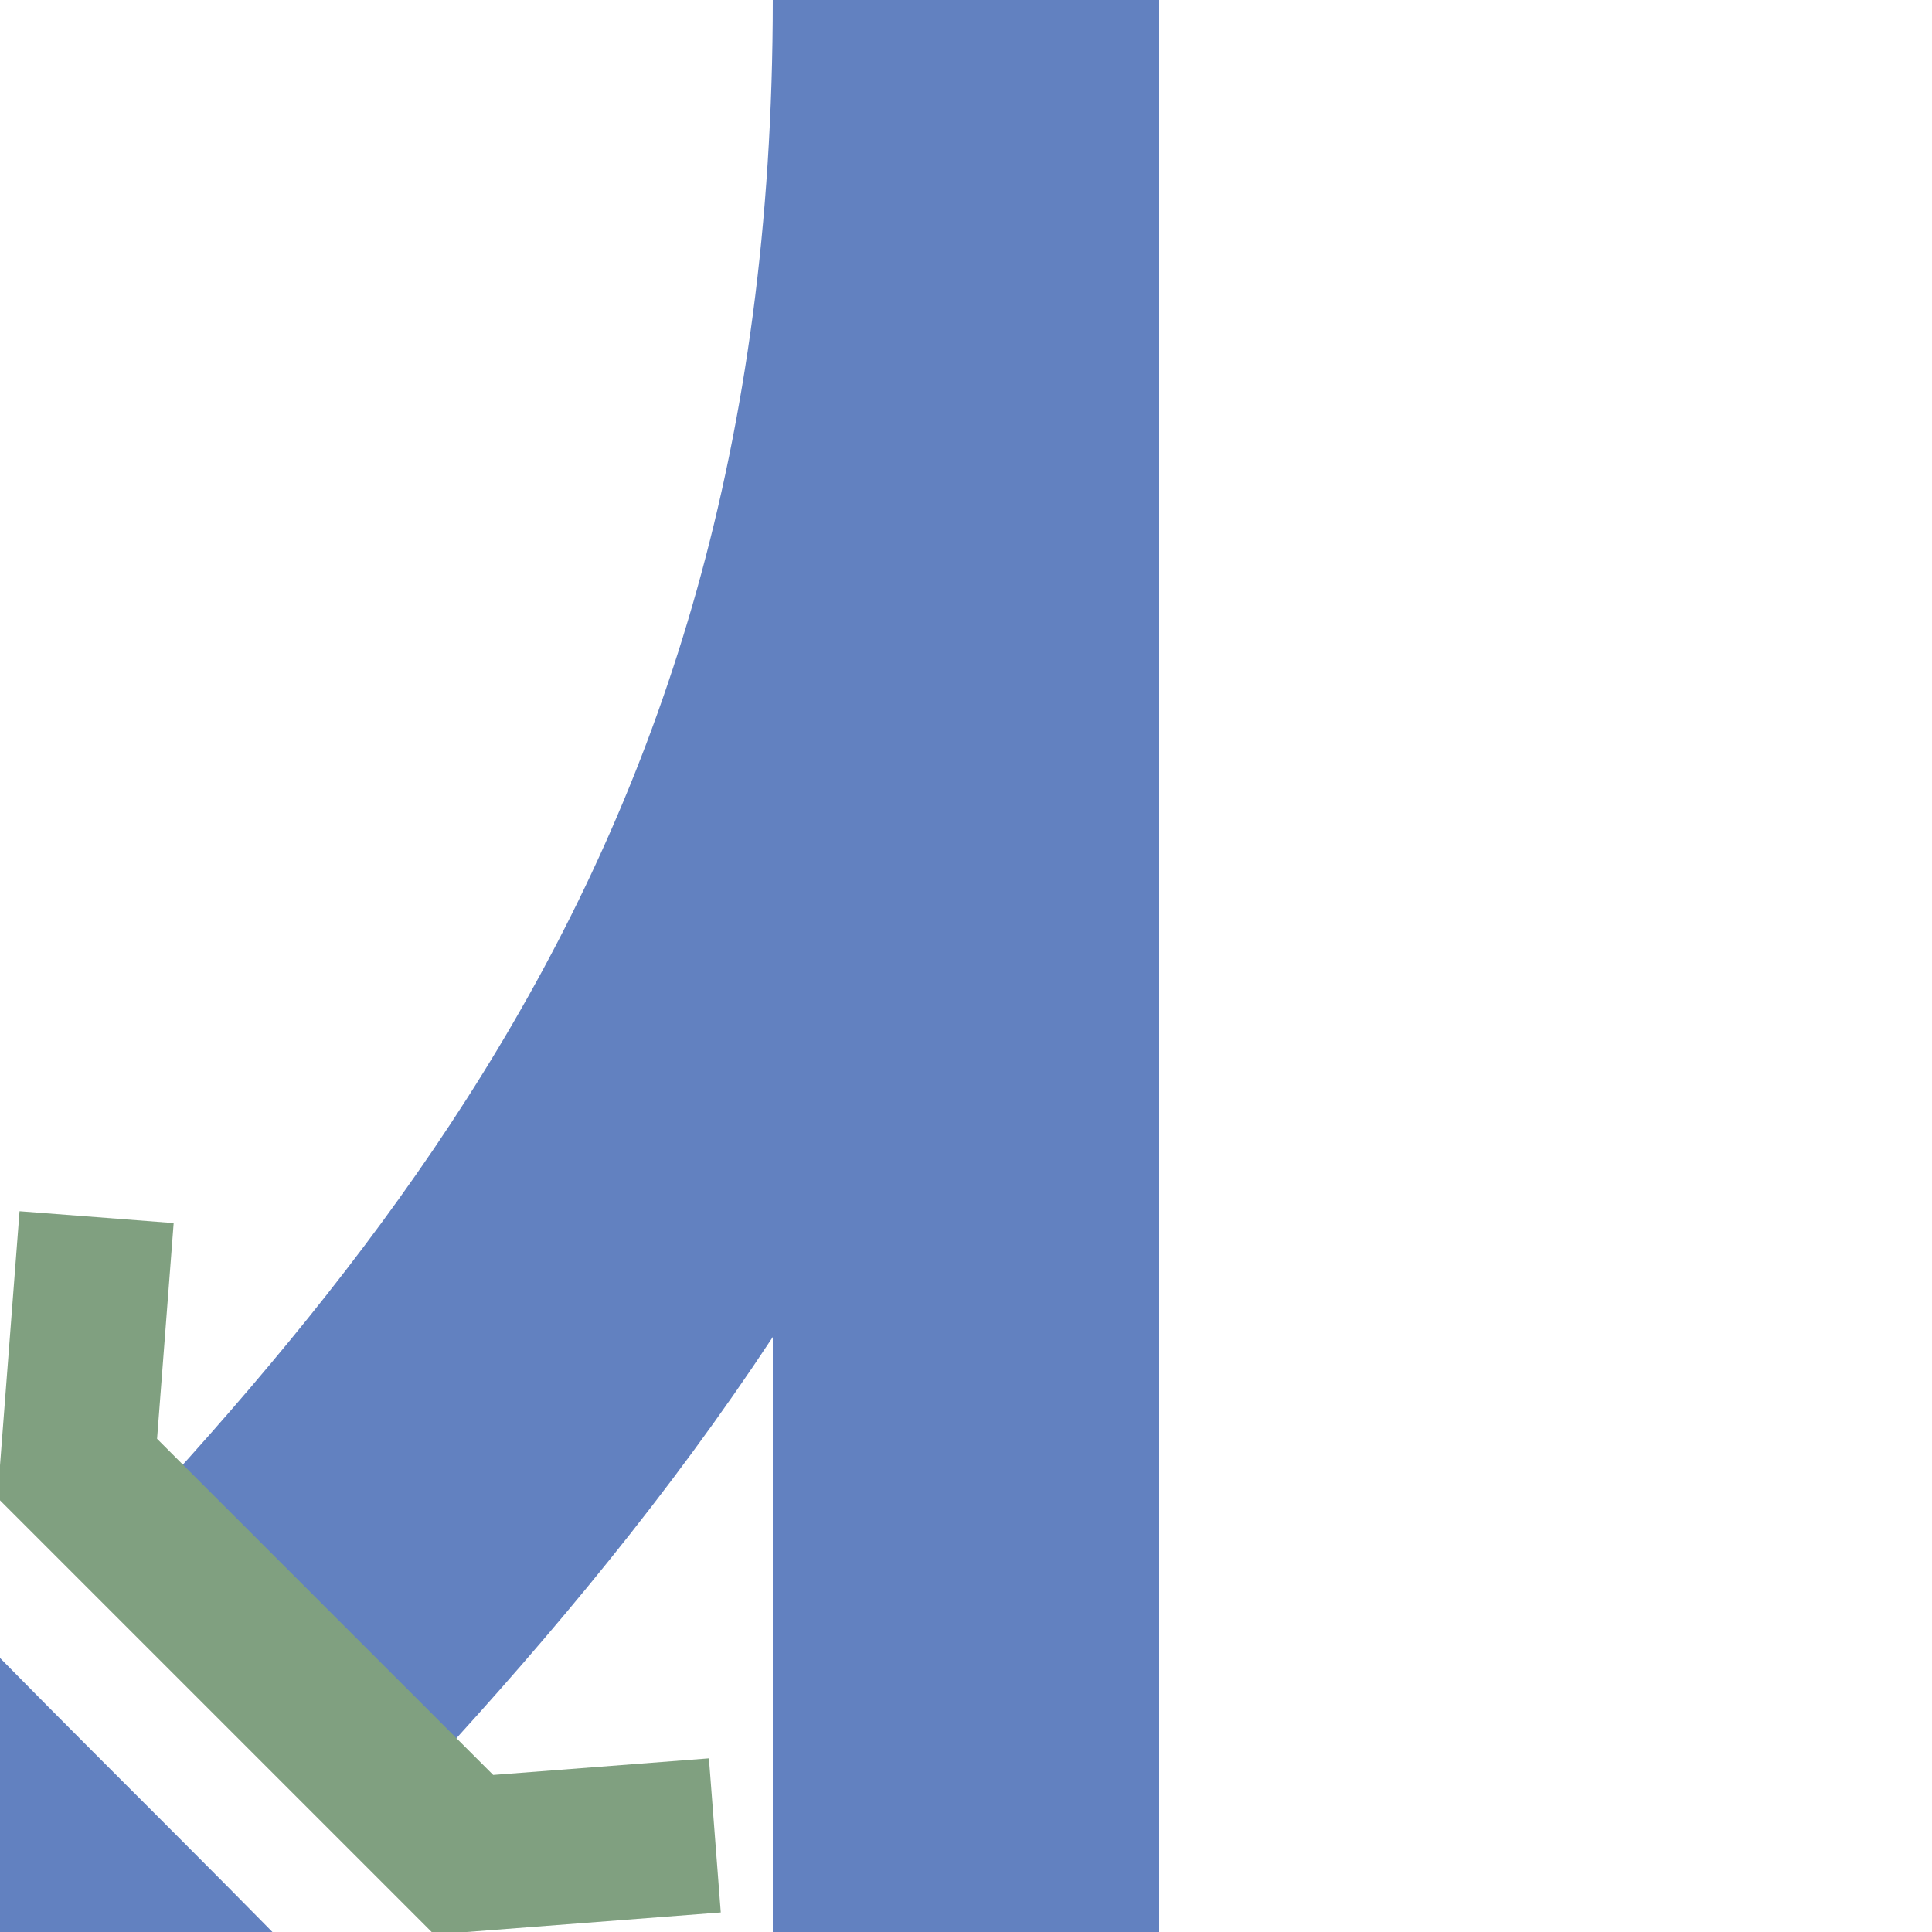
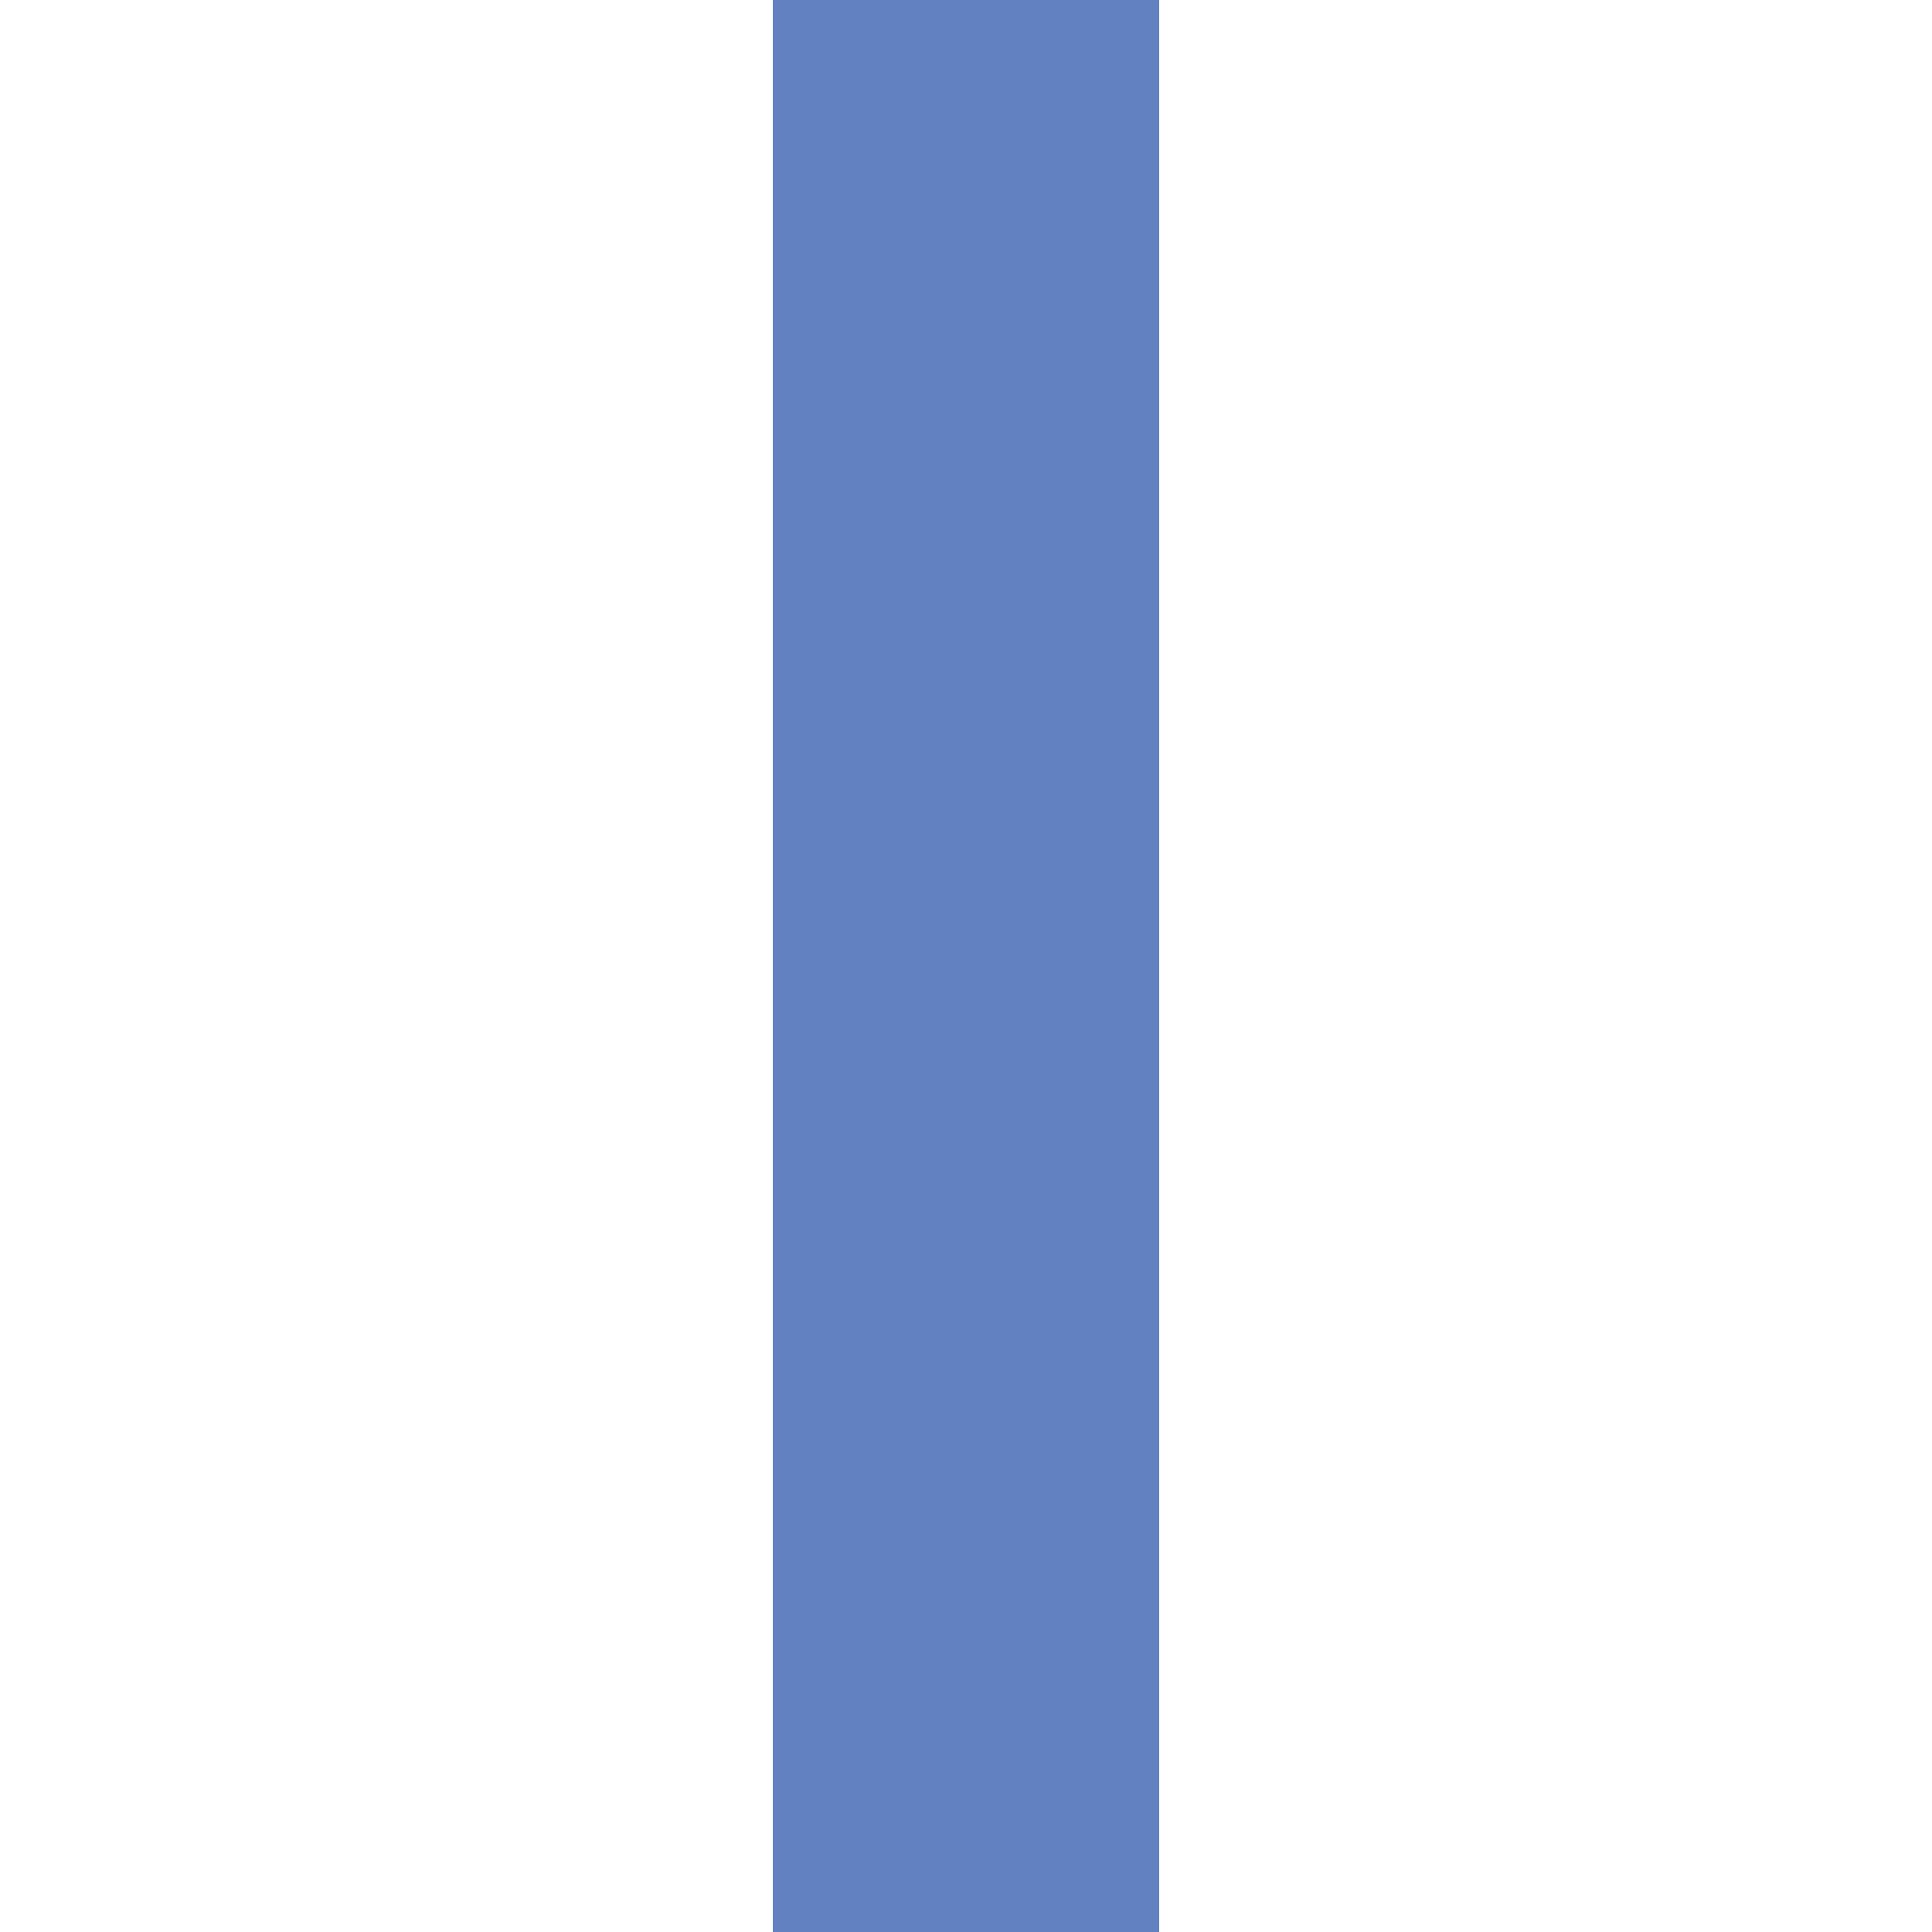
<svg xmlns="http://www.w3.org/2000/svg" width="500" height="500" viewBox="500 0 500 500">
  <title>uexABZg3xu</title>
  <g fill="none">
    <g stroke="#6281c0" stroke-width="100">
-       <path d="M 750,0 C 750,250 625,375 500,500 C 375,625 250,750 250,1000" stroke-dasharray="480,200,480" />
-       <path d="M 250,0 C 250,250 375,375 500,500 C 625,625 750,750 750,1000" />
      <path d="M 750,0 V 1000" />
    </g>
    <g stroke="#80a080" stroke-width="40">
-       <polyline points="525,315 520,380 620,480 685,475" />
-       <polyline points="475,685 480,620 380,520 315,525" />
-     </g>
+       </g>
  </g>
</svg>